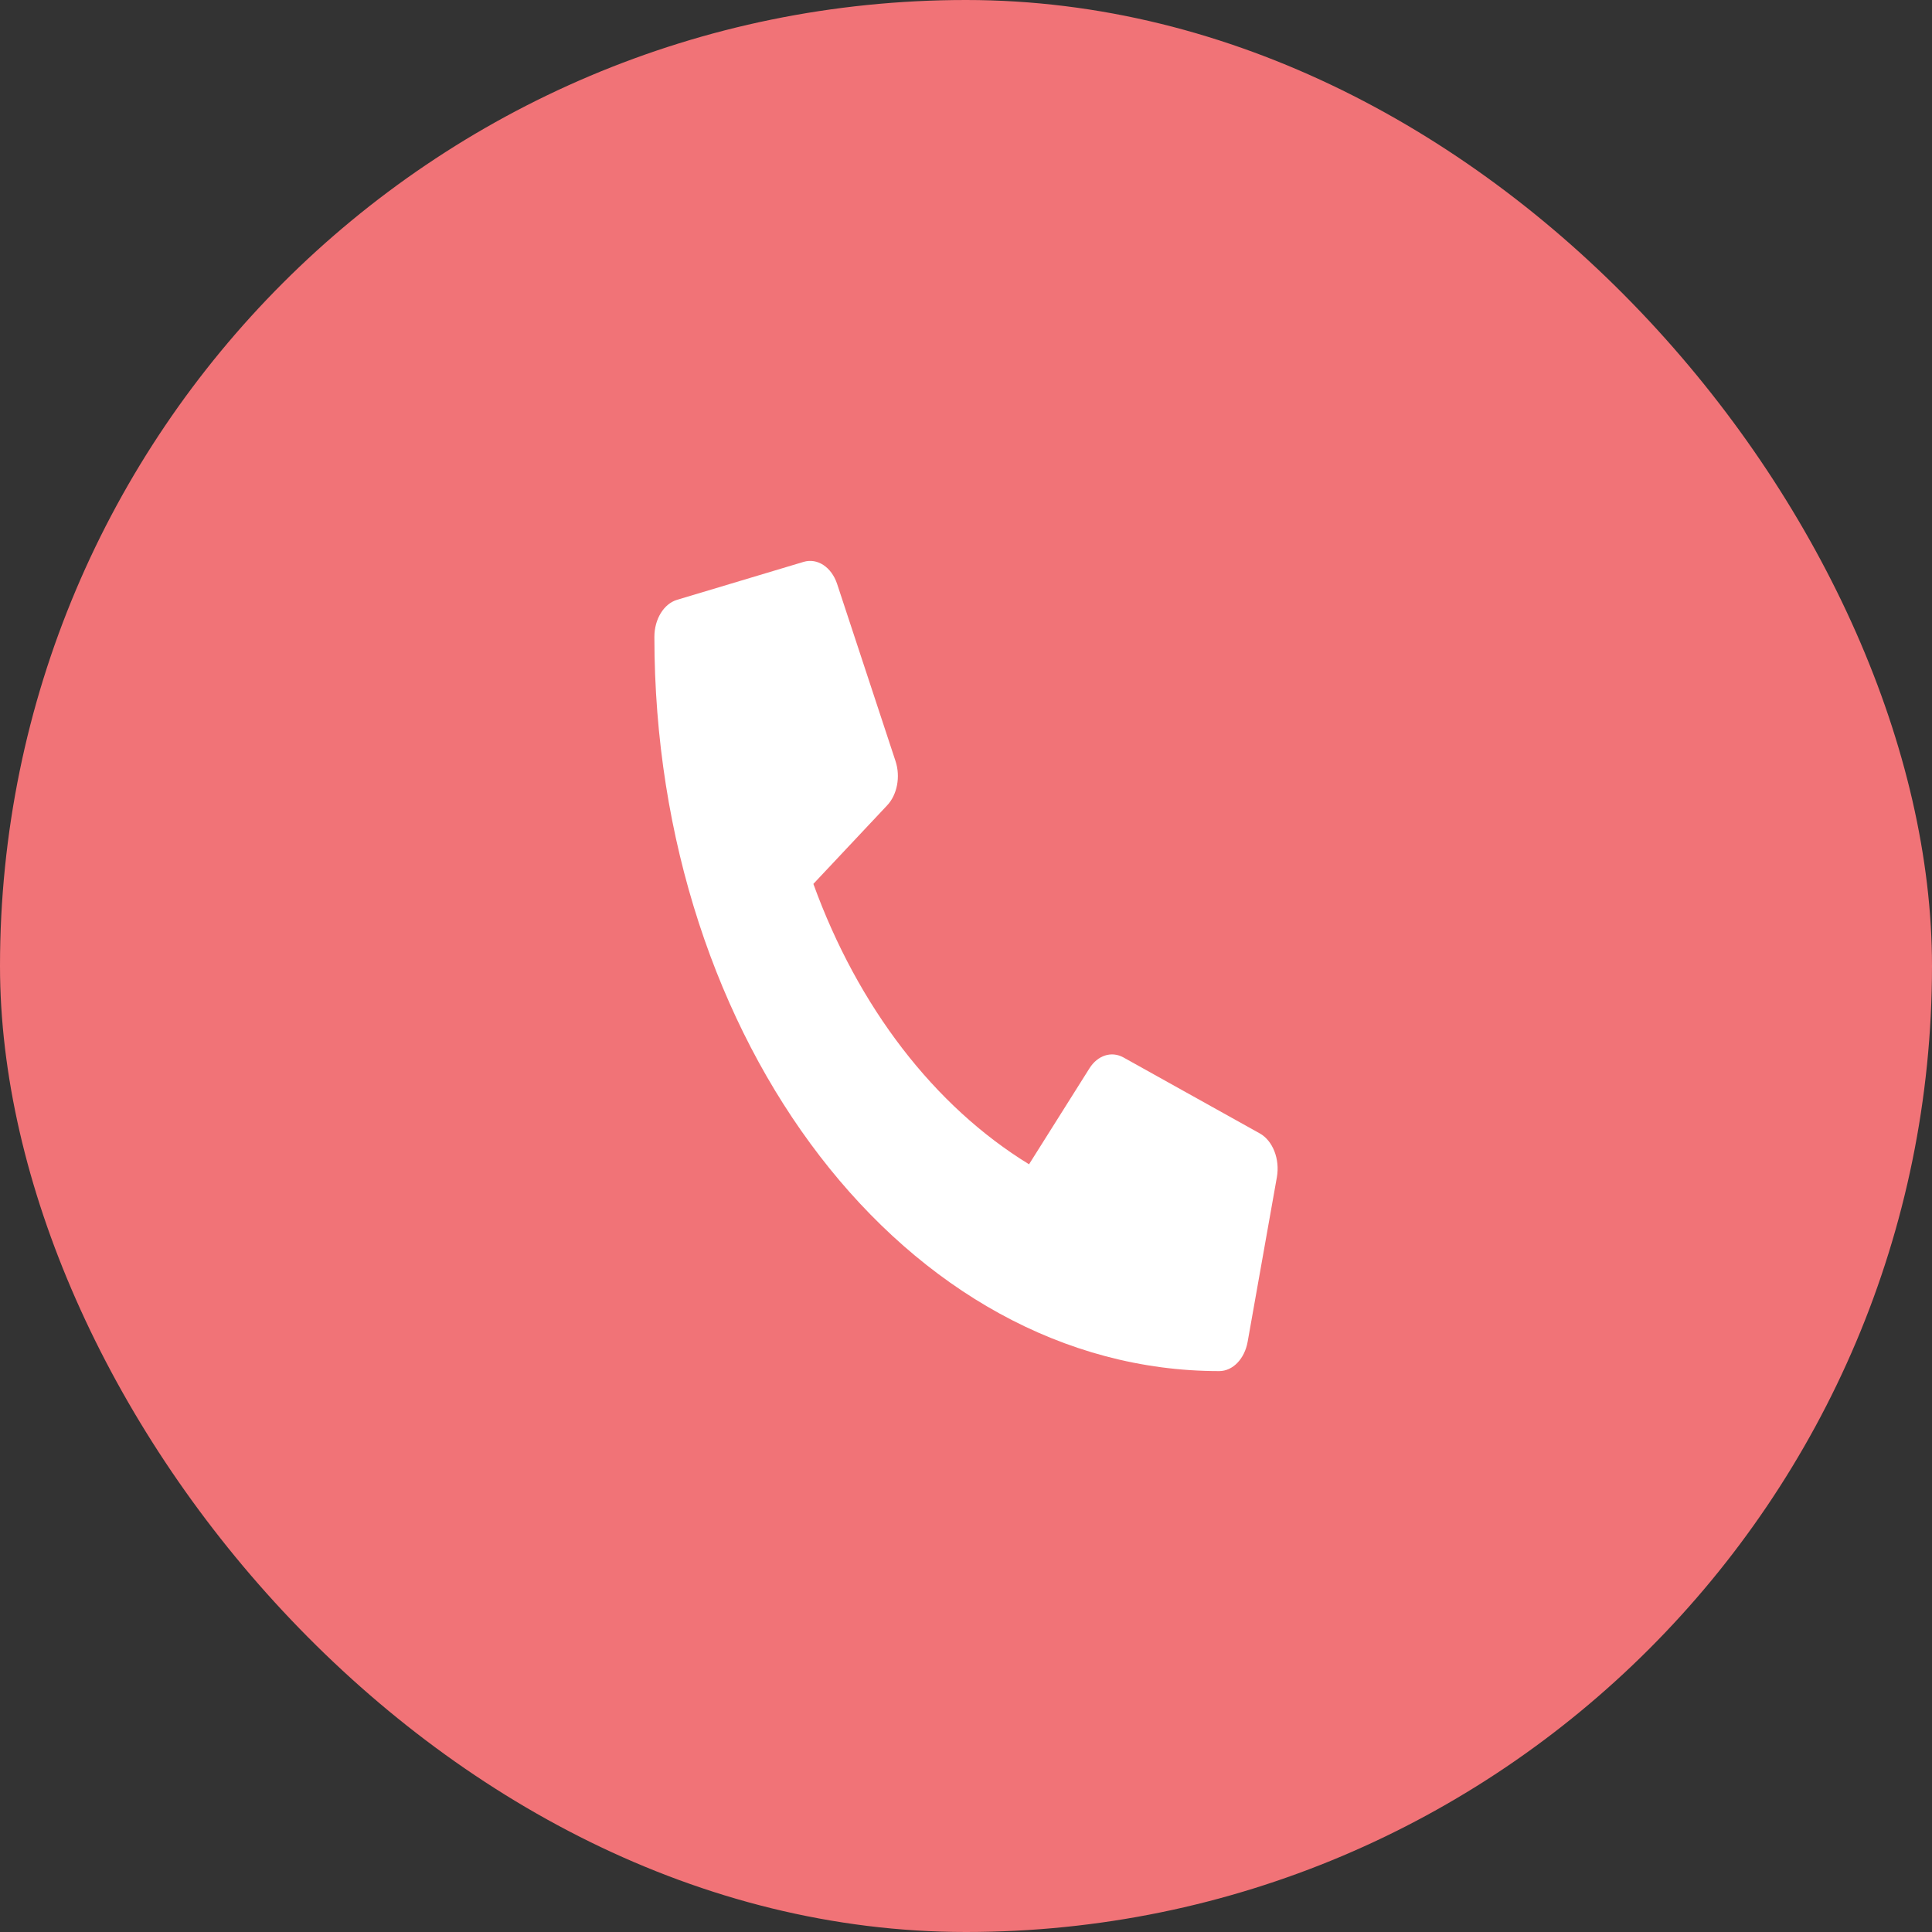
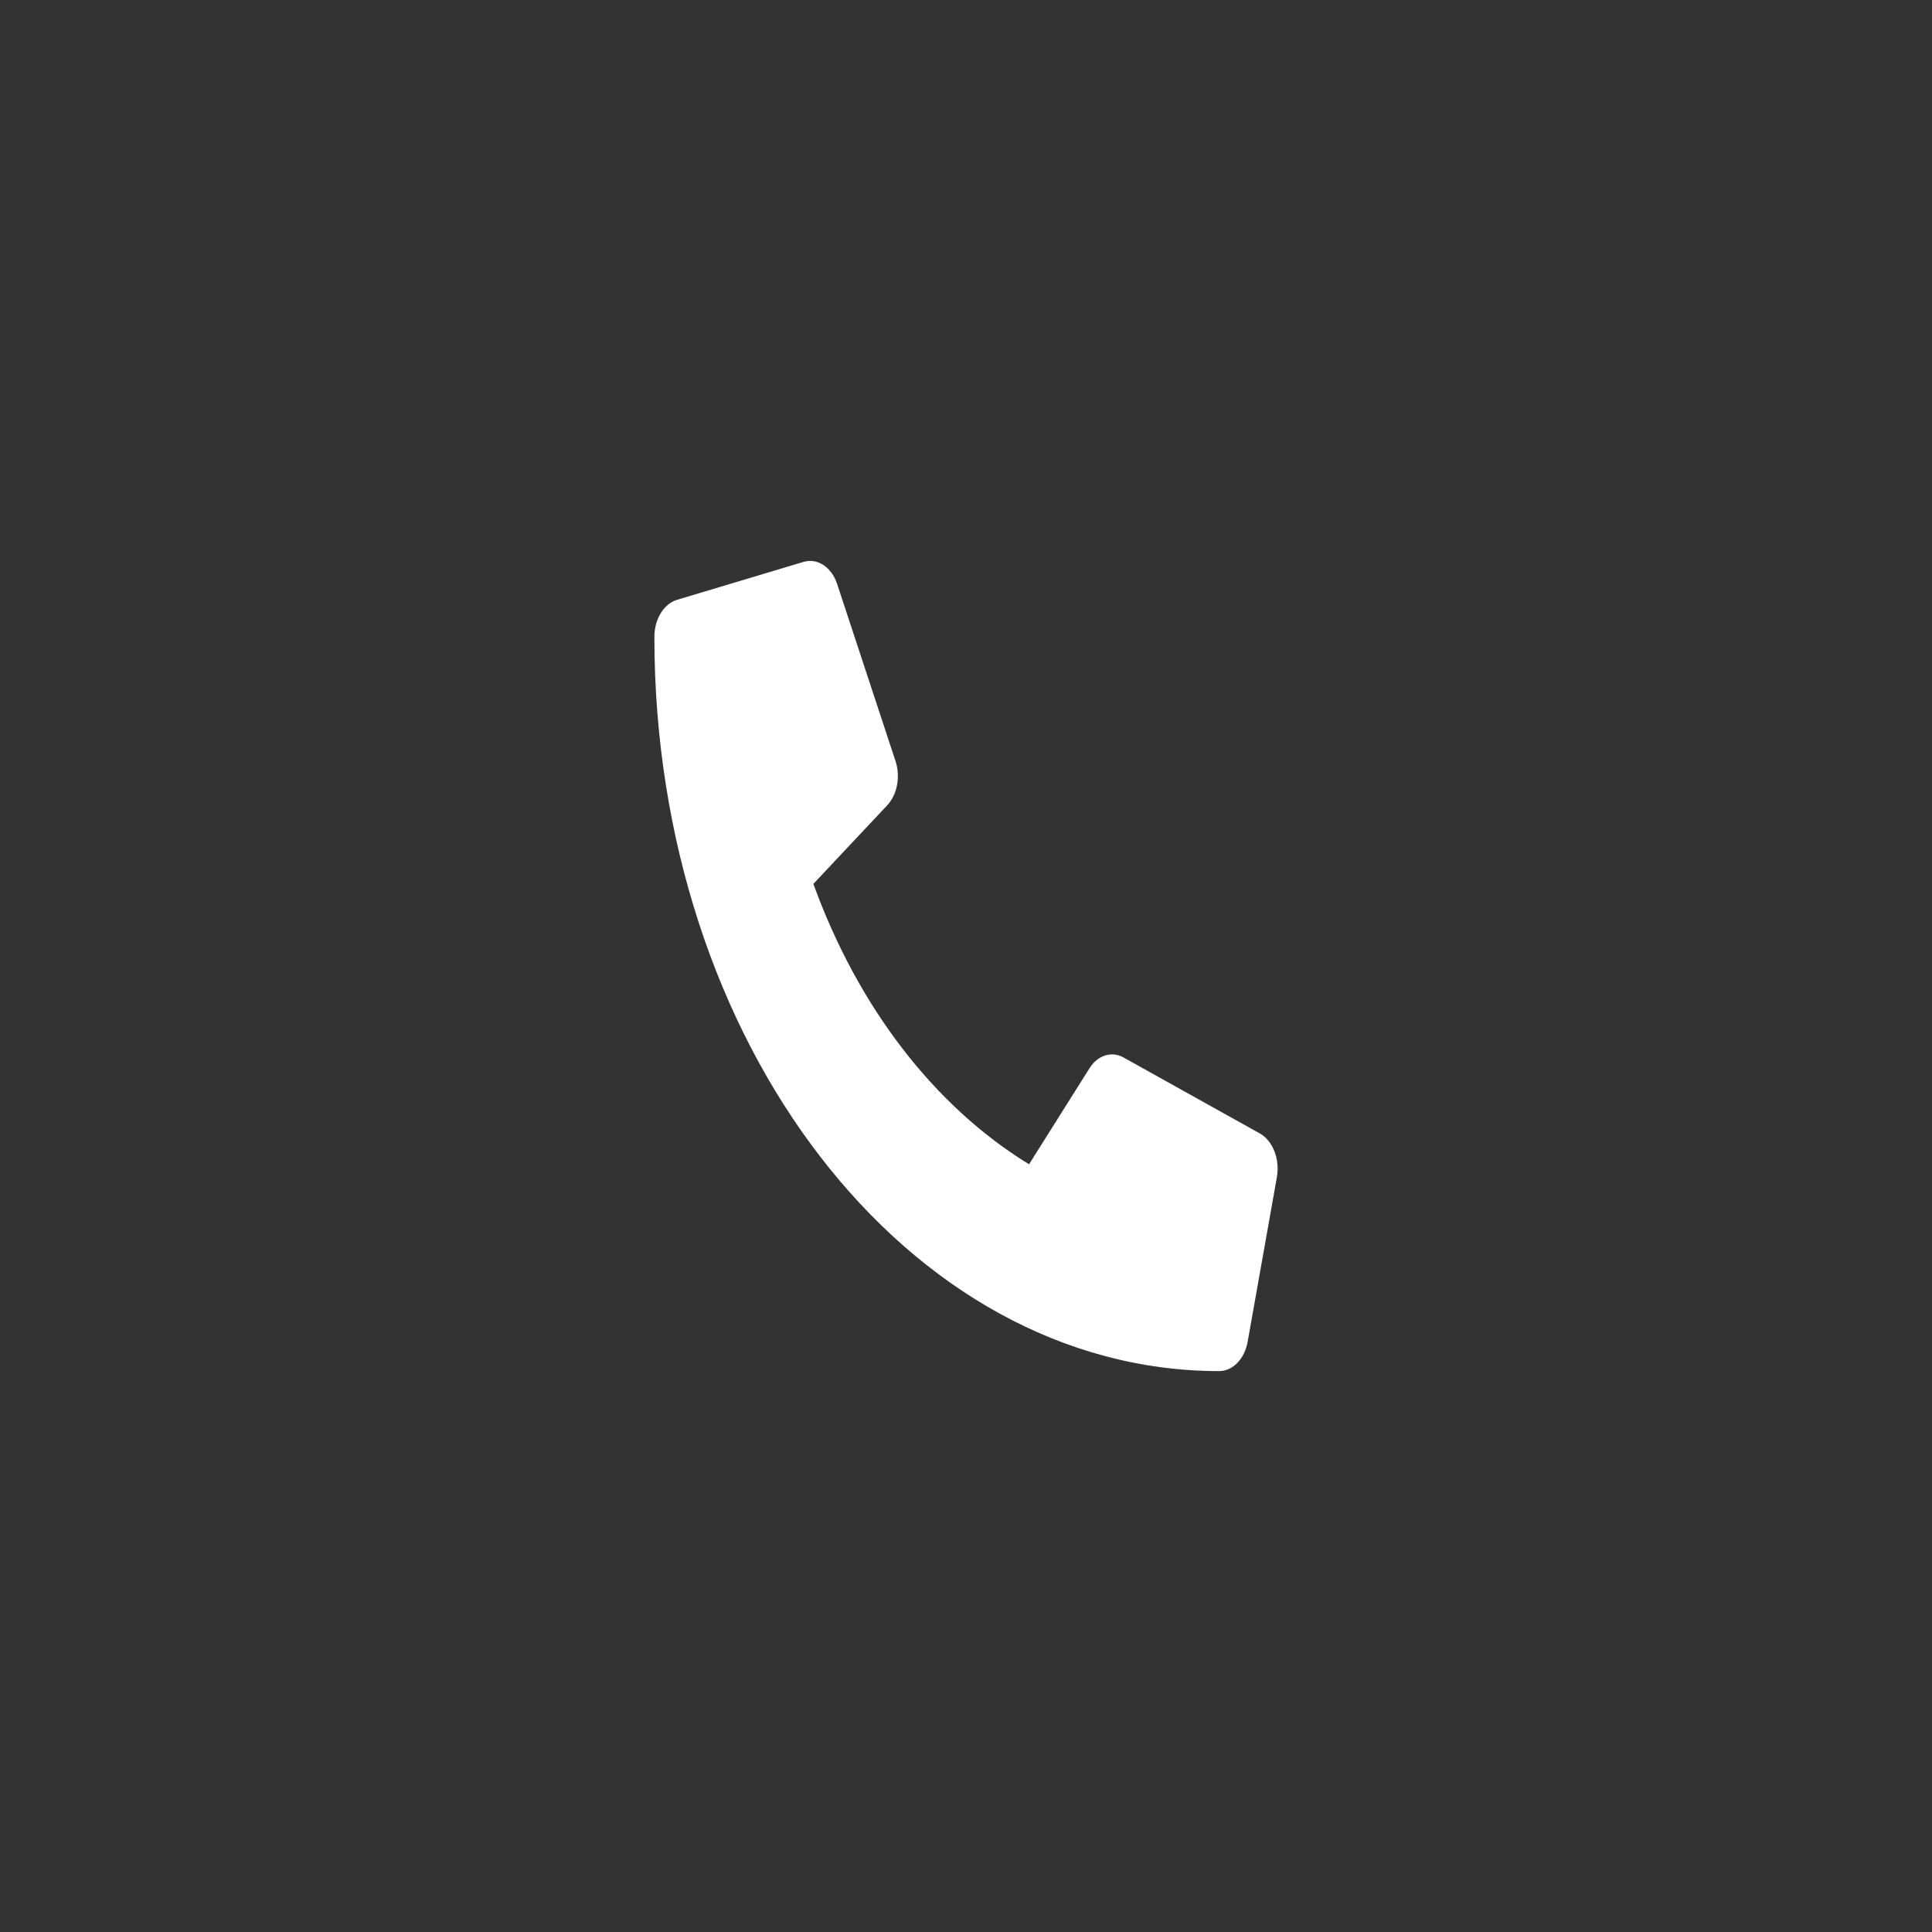
<svg xmlns="http://www.w3.org/2000/svg" width="62" height="62" viewBox="0 0 62 62" fill="none">
  <rect x="0" y="0" width="62" height="62" fill="#333333" stroke="none" />
-   <rect width="62" height="62" rx="31" fill="#F17377" />
  <path fill-rule="evenodd" clip-rule="evenodd" d="M40.429 36.373L36.054 33.935C35.67 33.722 35.225 33.865 34.961 34.285L33.023 37.363C29.982 35.499 27.535 32.318 26.102 28.365L28.469 25.846C28.793 25.503 28.903 24.923 28.738 24.424L26.863 18.736C26.682 18.196 26.231 17.9 25.789 18.031L21.727 19.249C21.301 19.377 21 19.87 21 20.437C21 33.463 29.121 44 39.125 44C39.562 44 39.941 43.609 40.039 43.055L40.977 37.774C41.077 37.197 40.847 36.609 40.43 36.373H40.429Z" fill="white" />
</svg>